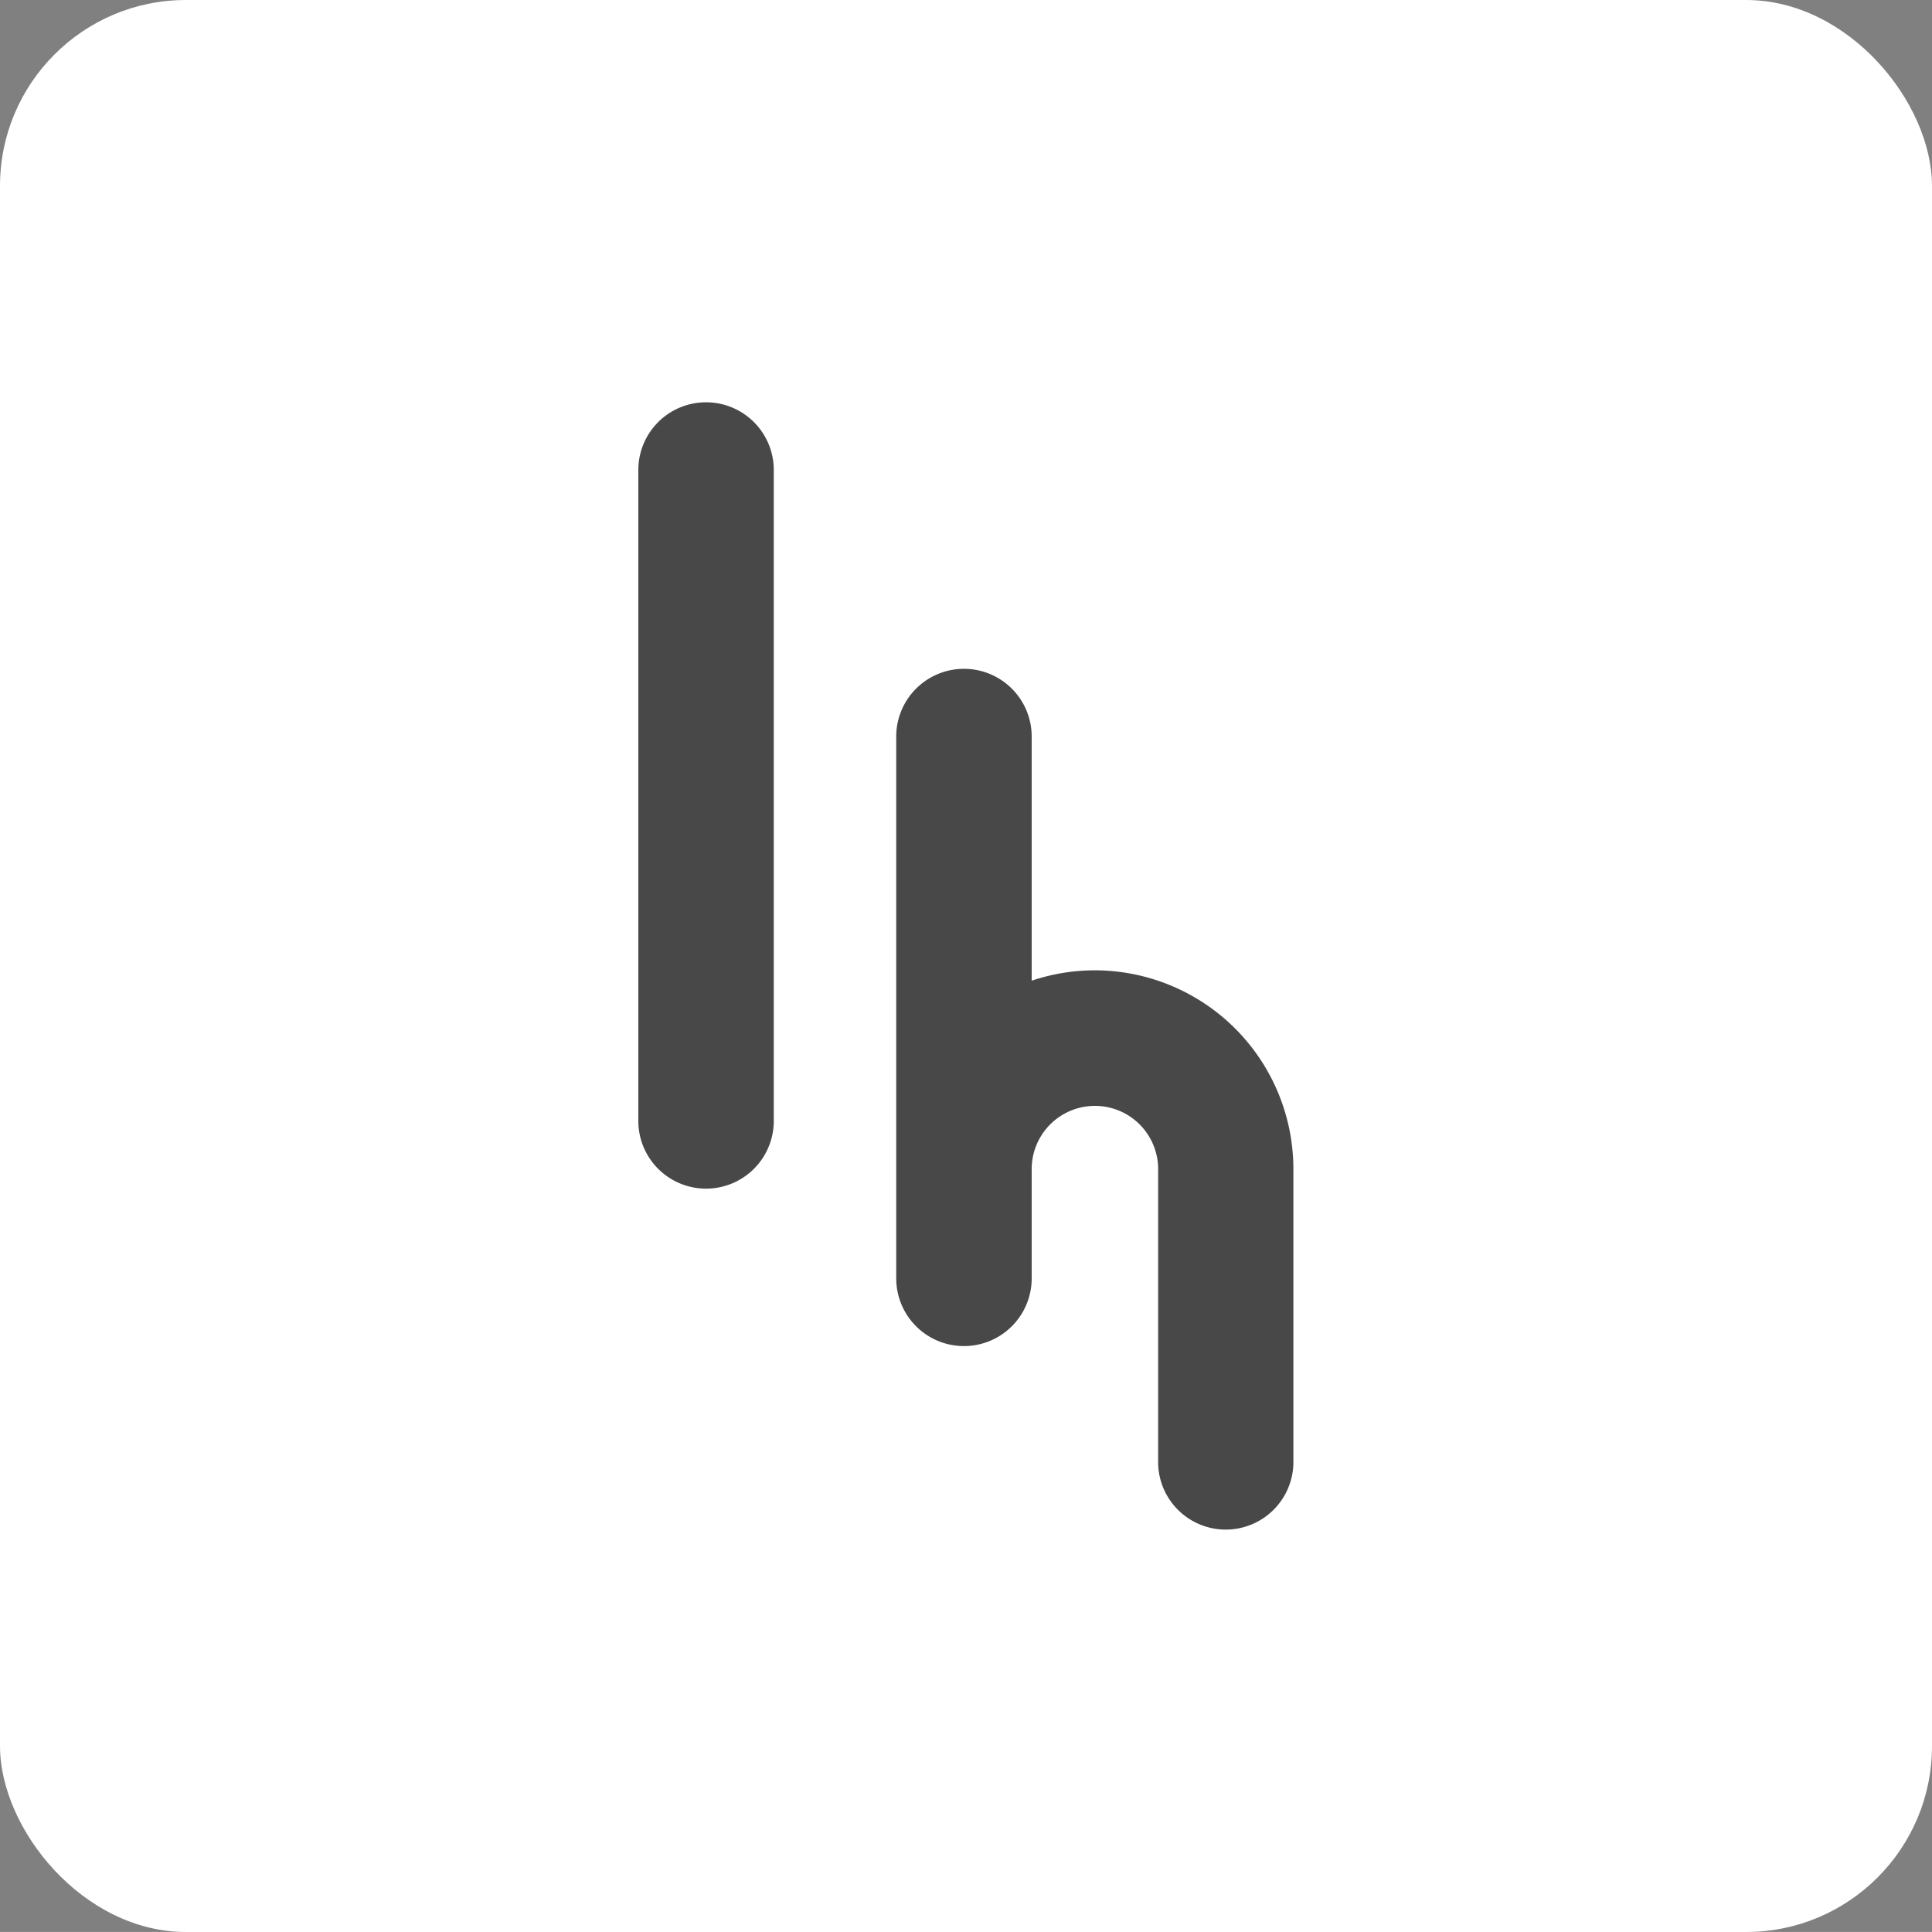
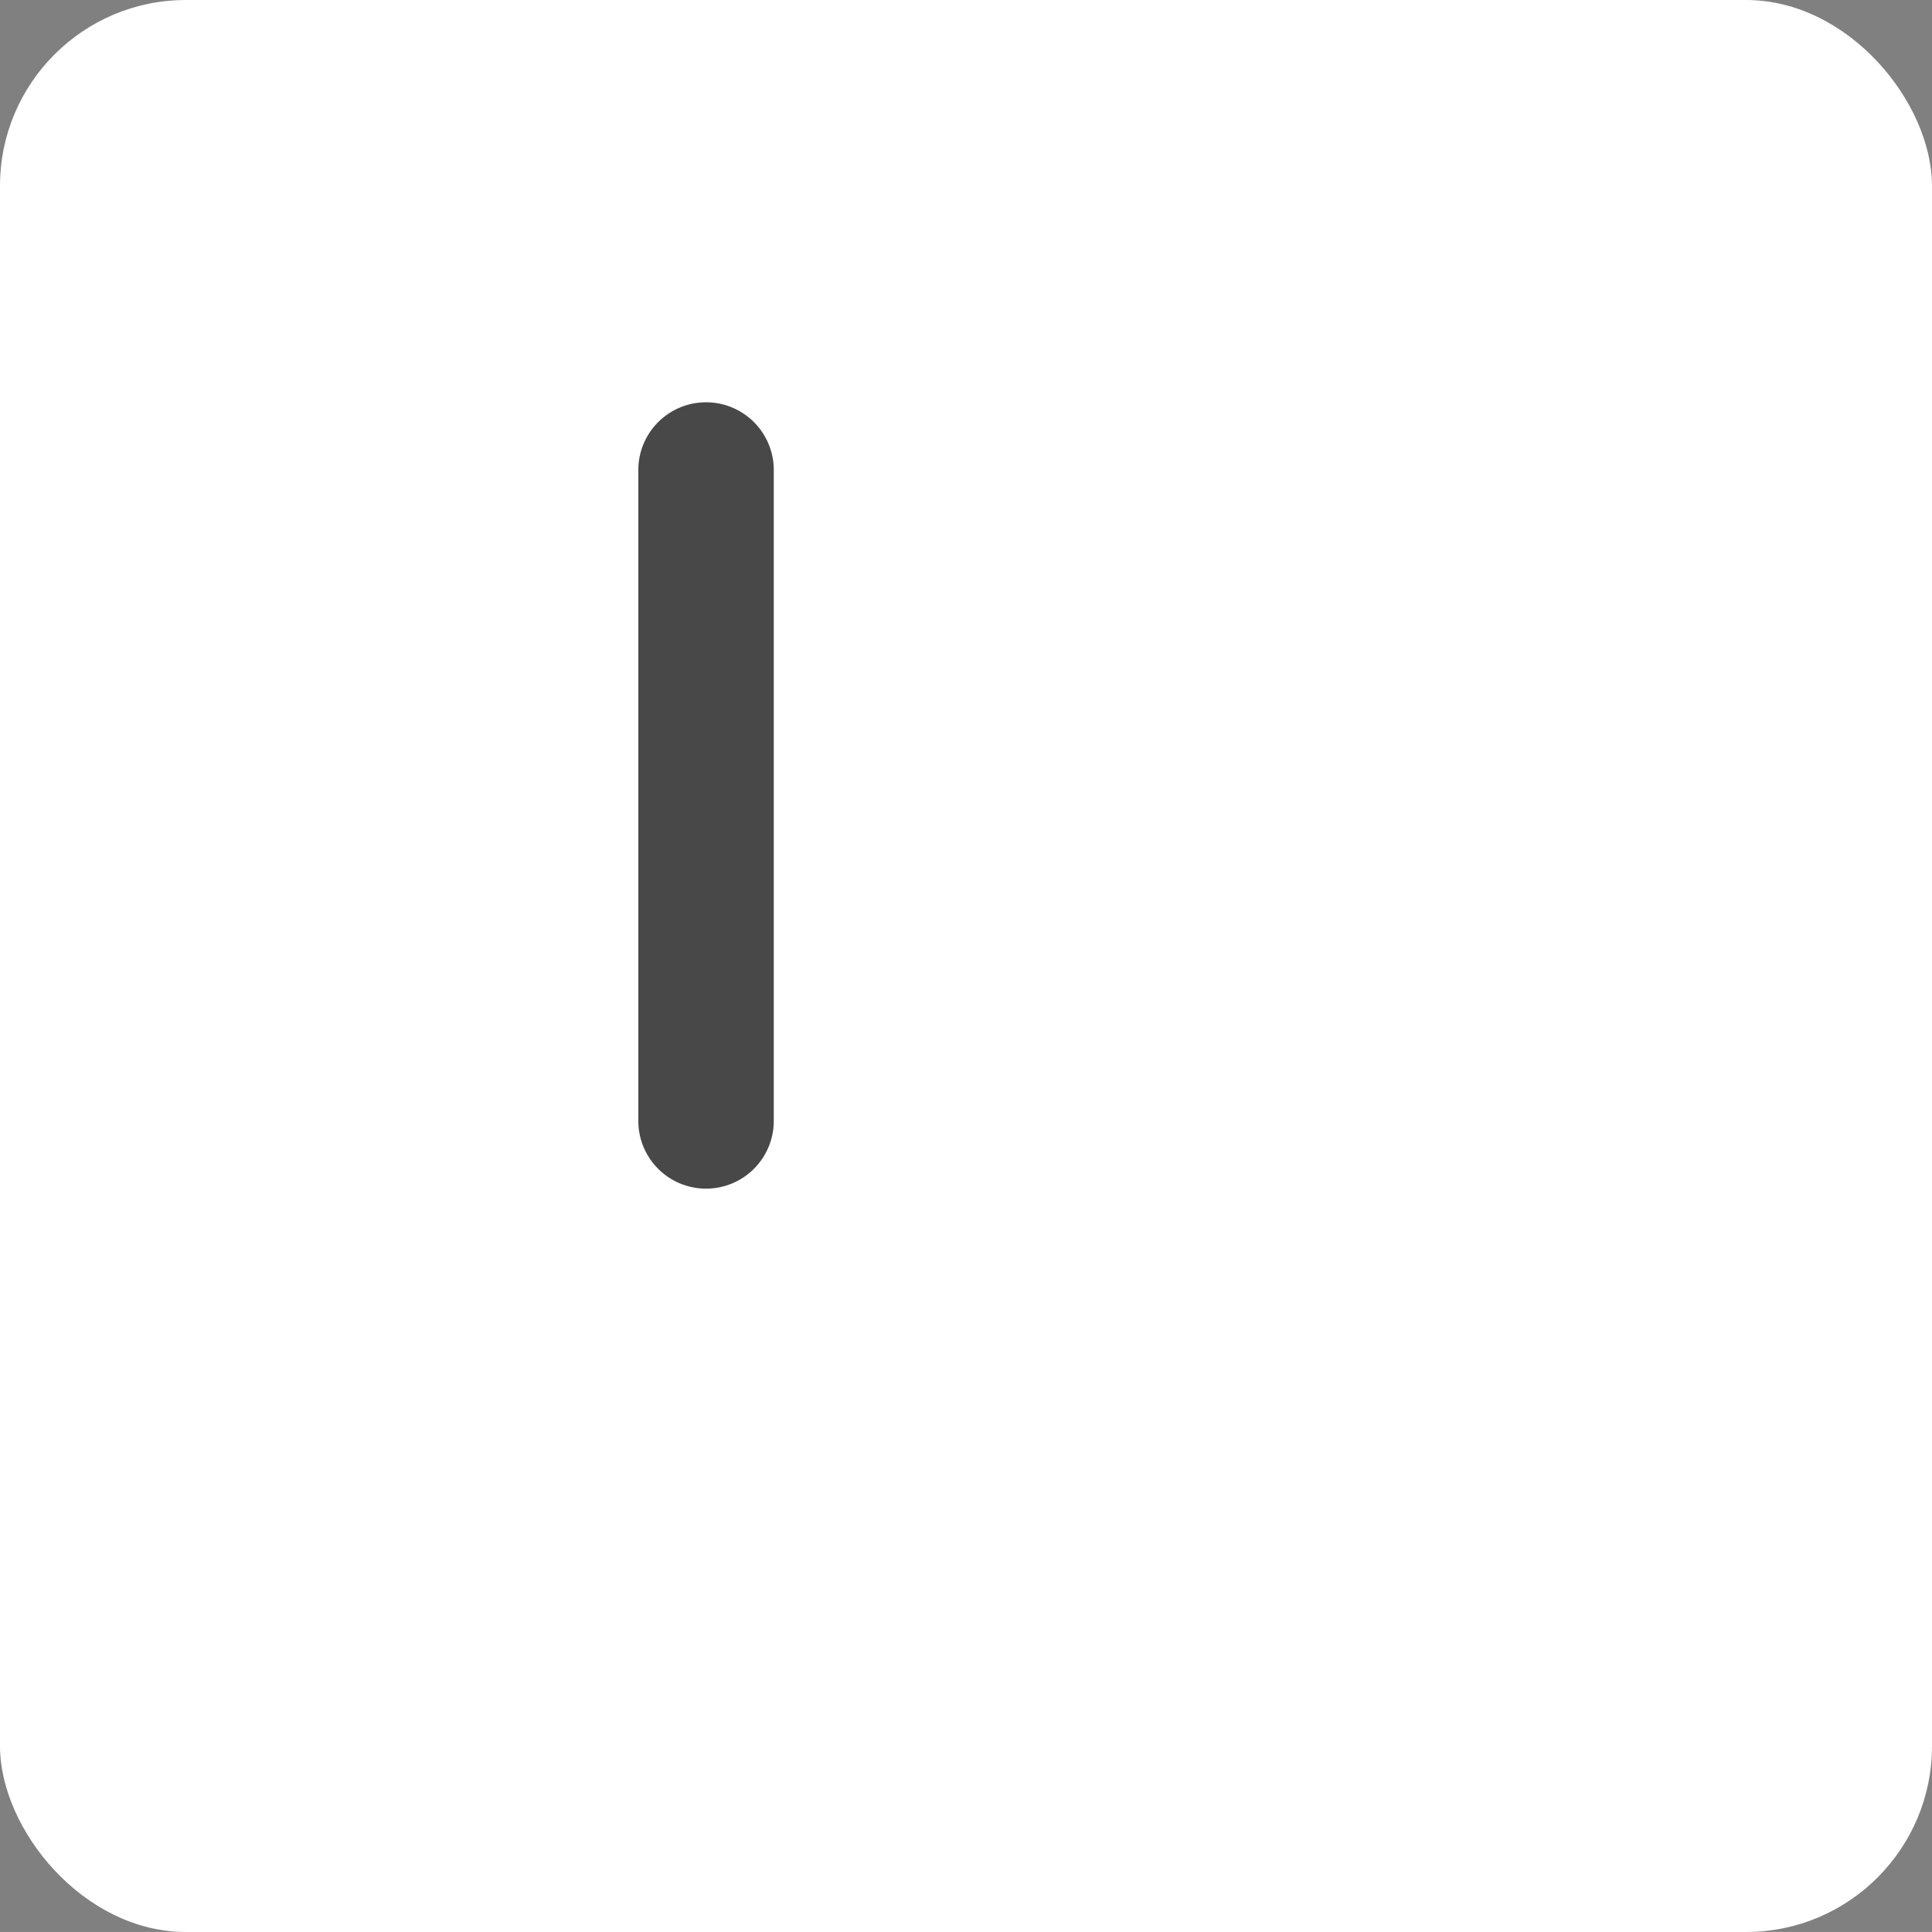
<svg xmlns="http://www.w3.org/2000/svg" height="51.943" viewBox="0 0 51.944 51.943" width="51.944">
  <rect x="0" y="0" width="51.944" height="51.943" fill="#808080" stroke="none" />
  <rect data-name="Rectangle 428" fill="#fff" height="51.944" id="Rectangle_428" rx="5" width="51.944" />
  <g data-name="Group 240" id="Group_240" transform="translate(17.162 10.816)">
    <path d="M338.581-967.552a1.821,1.821,0,0,0-1.821,1.821v17.5a1.821,1.821,0,0,0,1.821,1.821,1.821,1.821,0,0,0,1.821-1.821v-17.5A1.821,1.821,0,0,0,338.581-967.552Z" data-name="Path 120" fill="#484848" id="Path_120" transform="translate(-336.76 967.552)" />
-     <path d="M445.151-852.908a5.337,5.337,0,0,0-1.7.279v-6.564a1.821,1.821,0,0,0-1.821-1.821,1.821,1.821,0,0,0-1.821,1.821v14.567a1.821,1.821,0,0,0,1.821,1.821,1.821,1.821,0,0,0,1.821-1.821v-2.937a1.7,1.7,0,0,1,1.7-1.7,1.7,1.7,0,0,1,1.7,1.7v7.93h0a1.819,1.819,0,0,0,1.818,1.762,1.82,1.82,0,0,0,1.818-1.762h0v-7.93A5.345,5.345,0,0,0,445.151-852.908Z" data-name="Path 121" fill="#484848" id="Path_121" transform="translate(-432.875 868.18)" />
  </g>
</svg>